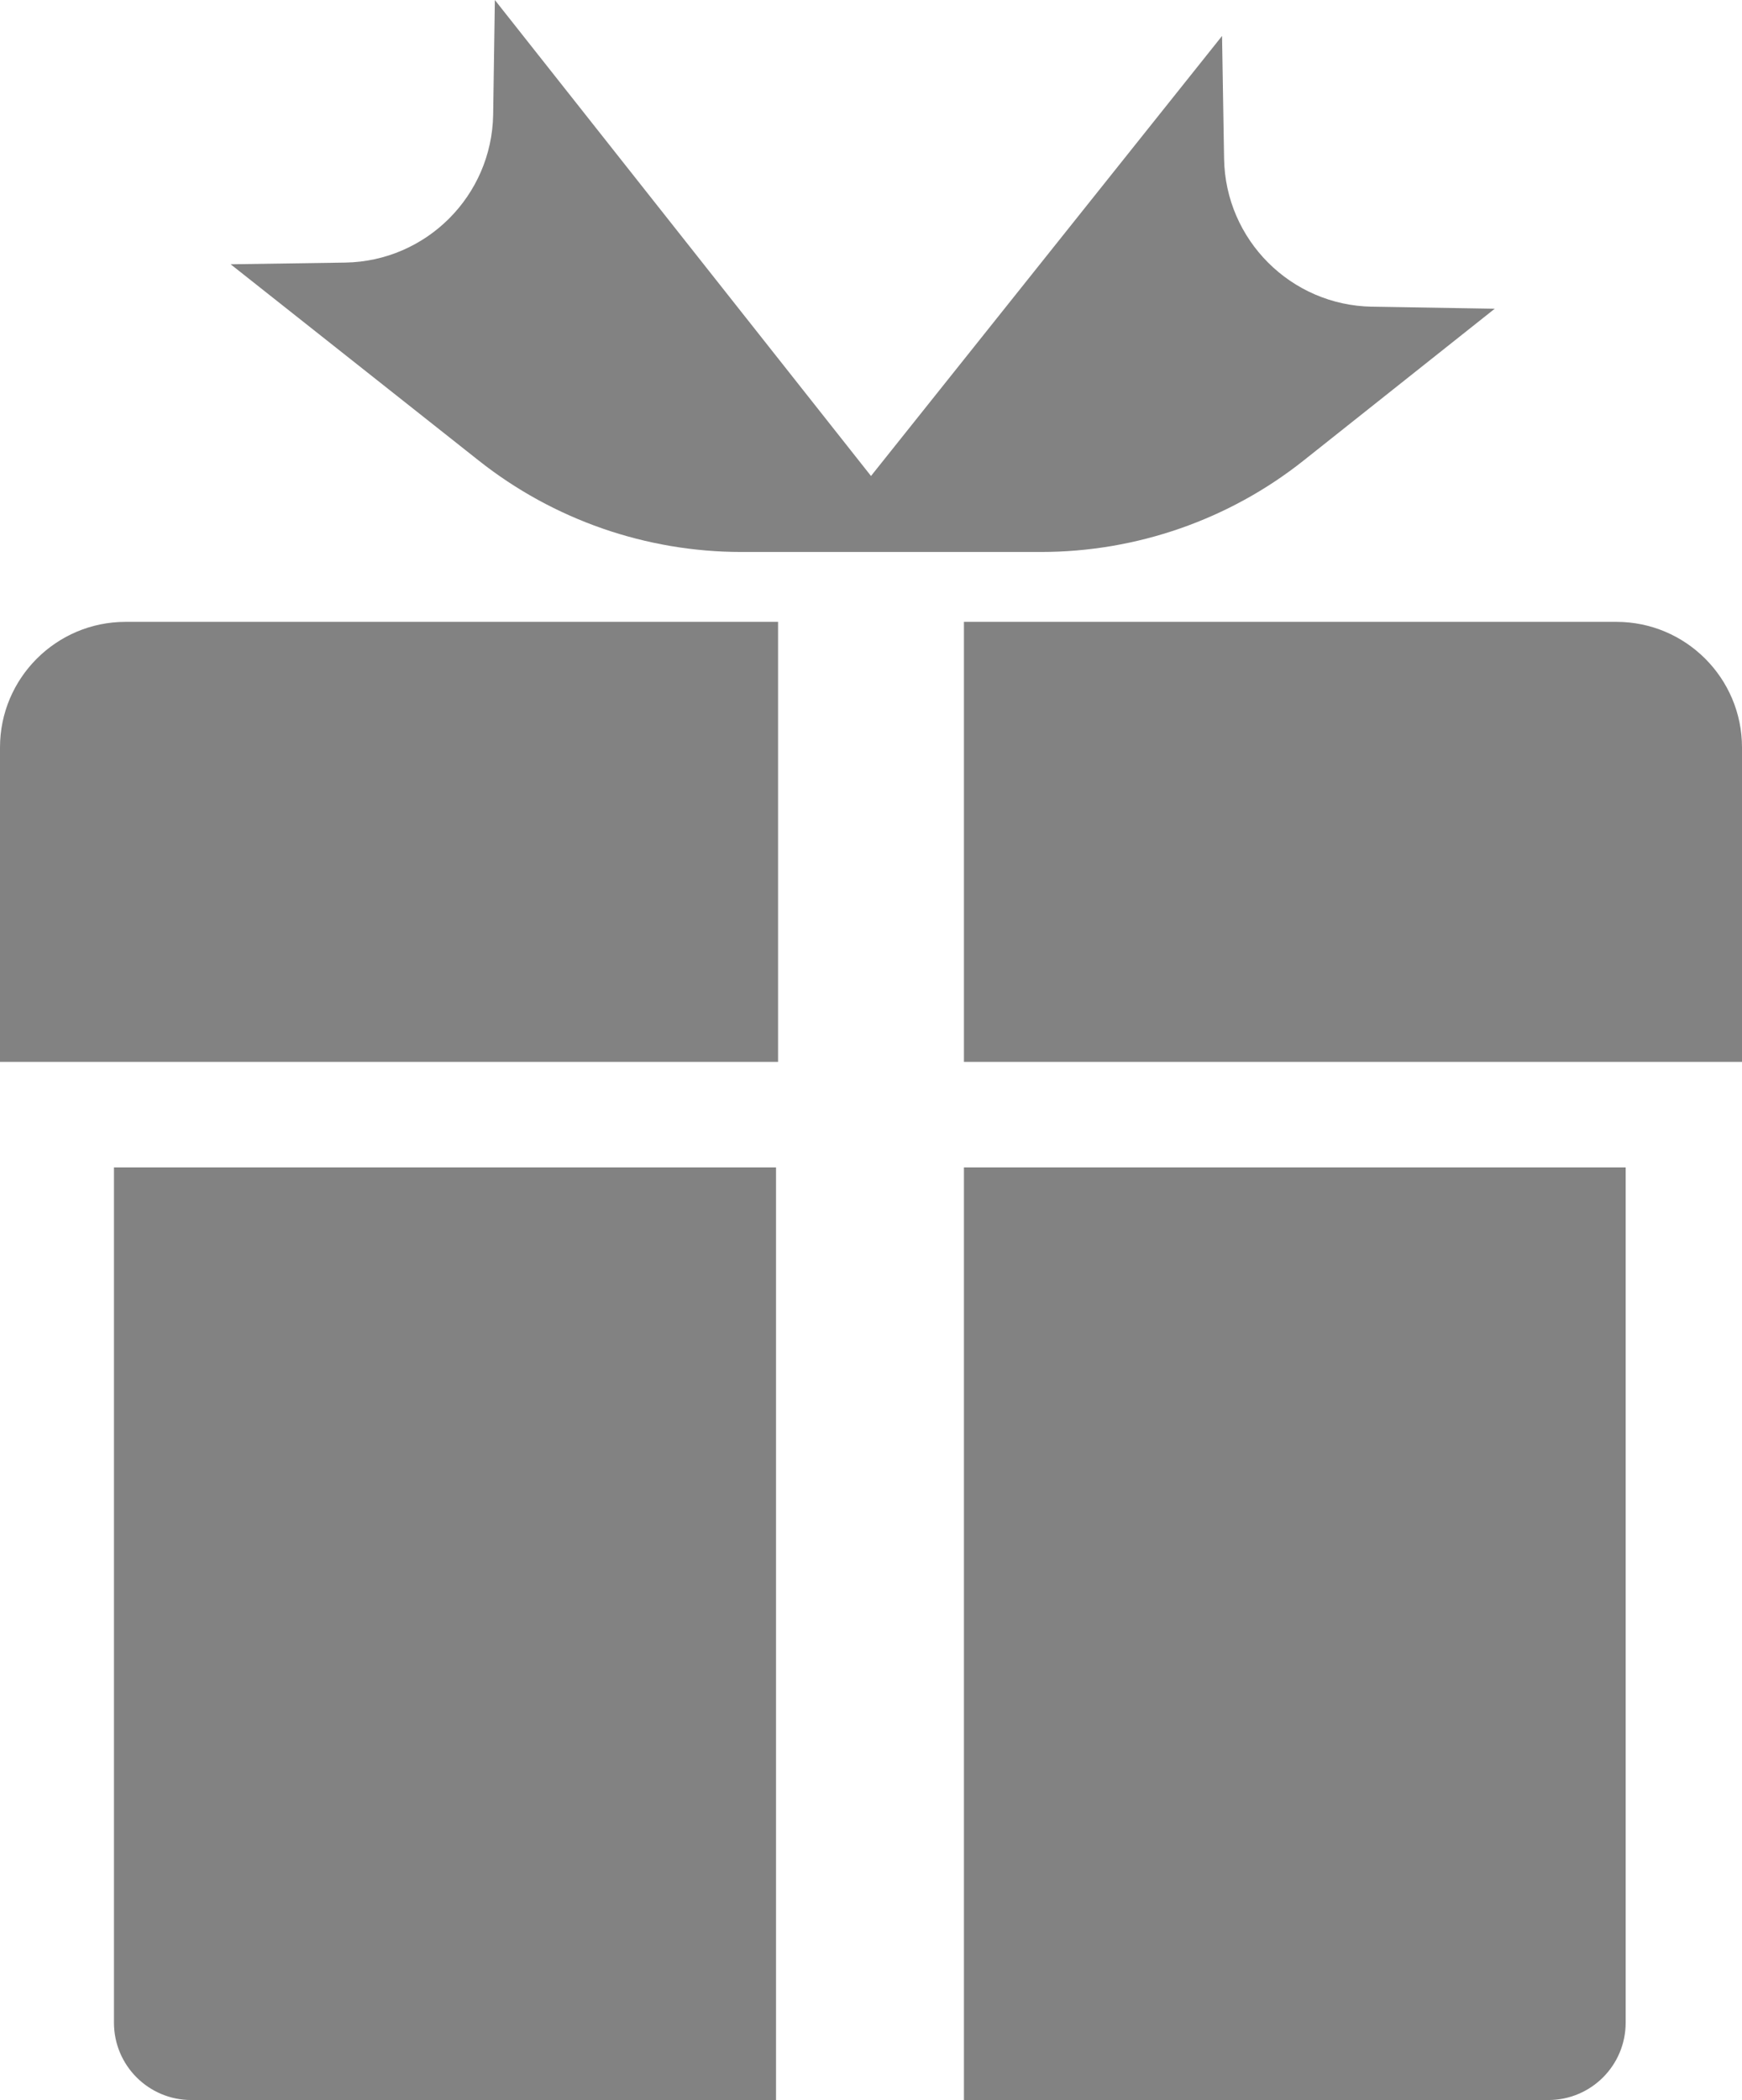
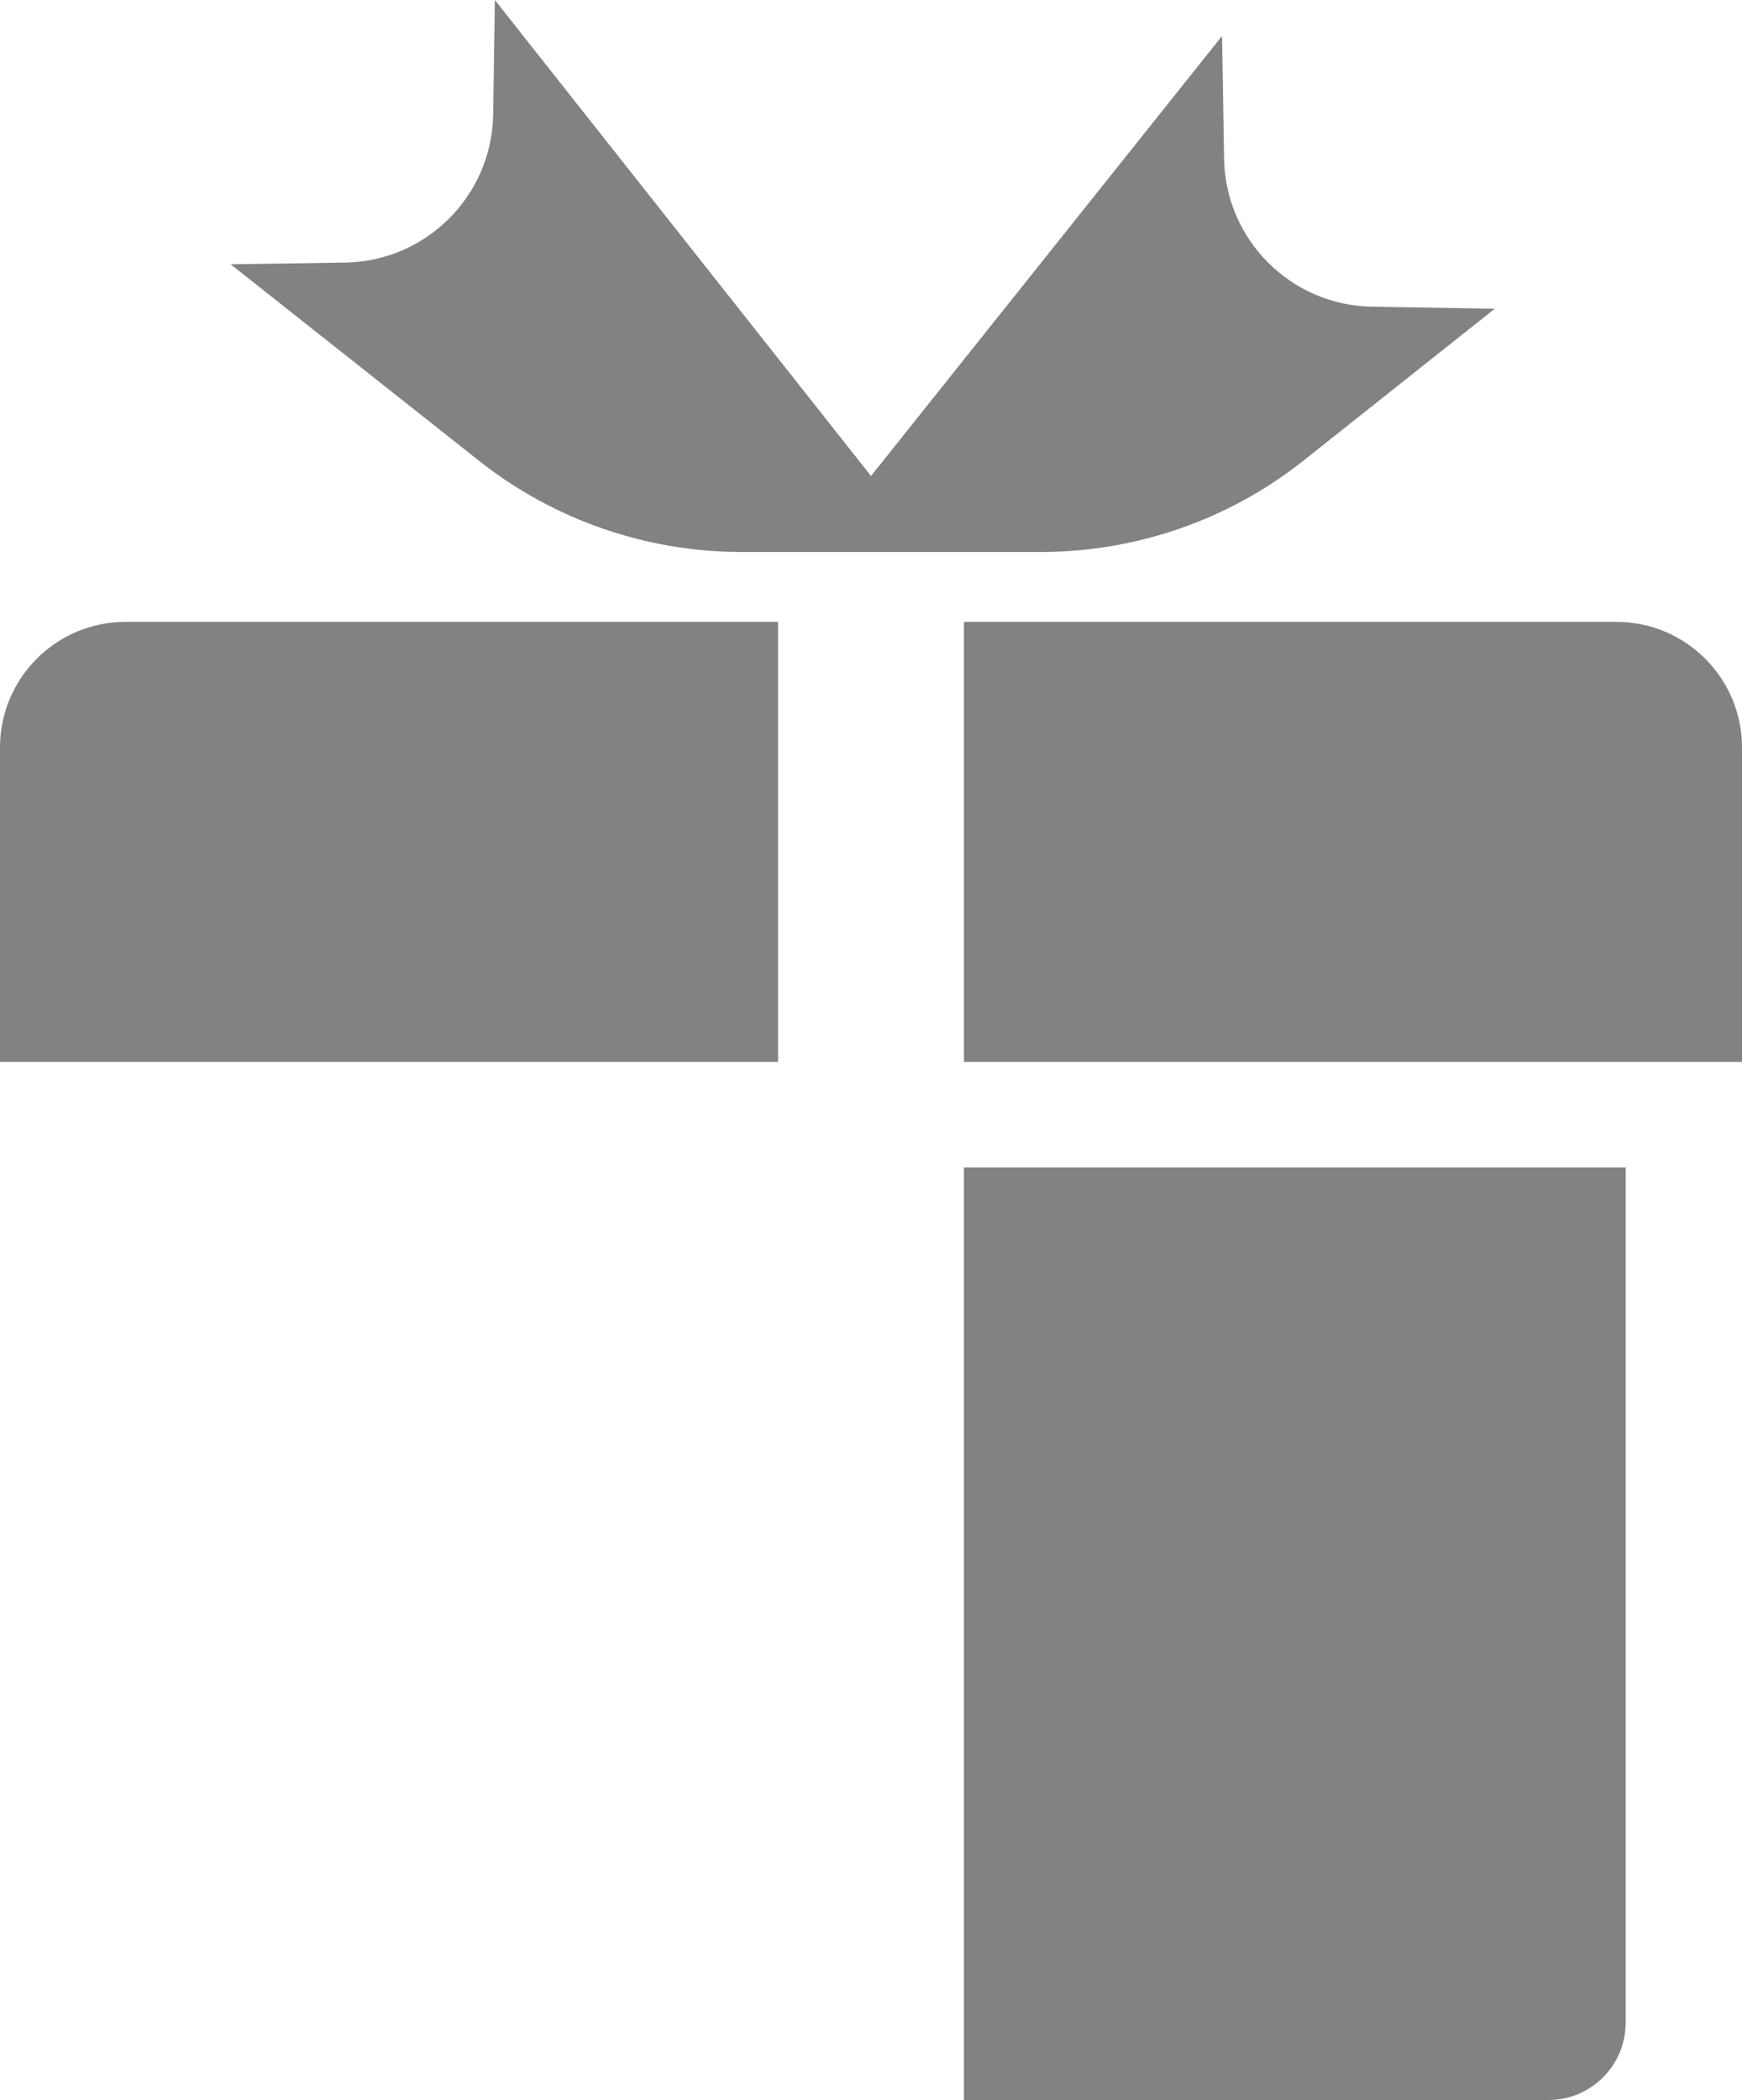
<svg xmlns="http://www.w3.org/2000/svg" id="Layer_1" version="1.1" viewBox="0 0 51.36 61.9">
  <defs>
    <style>
      .st0 {
        fill: #828282;
      }
    </style>
  </defs>
-   <path class="st0" d="M3.37,34.41h19.51v27.49H5.64c-1.26,0-2.28-1.02-2.28-2.28v-25.21Z" />
  <path class="st0" d="M28.42,34.41h19.51v25.21c0,1.26-1.02,2.28-2.28,2.28h-17.23v-27.49Z" />
  <path class="st0" d="M3.7,18.33h19.24v12.97H0v-9.27c0-2.04,1.66-3.7,3.7-3.7Z" />
  <path class="st0" d="M28.42,18.33h19.24c2.04,0,3.7,1.66,3.7,3.7v9.27h-22.94v-12.97Z" />
  <path class="st0" d="M38.44,13.57l5.63-4.47-3.62-.06c-2.39-.04-4.32-1.97-4.36-4.36l-.06-3.62-10.35,12.97L14.59,0l-.05,3.38c-.04,2.39-1.97,4.32-4.36,4.36l-3.38.05,7.32,5.79c2.2,1.74,4.93,2.69,7.74,2.69h8.83c2.81,0,5.55-.95,7.75-2.7Z" />
</svg>